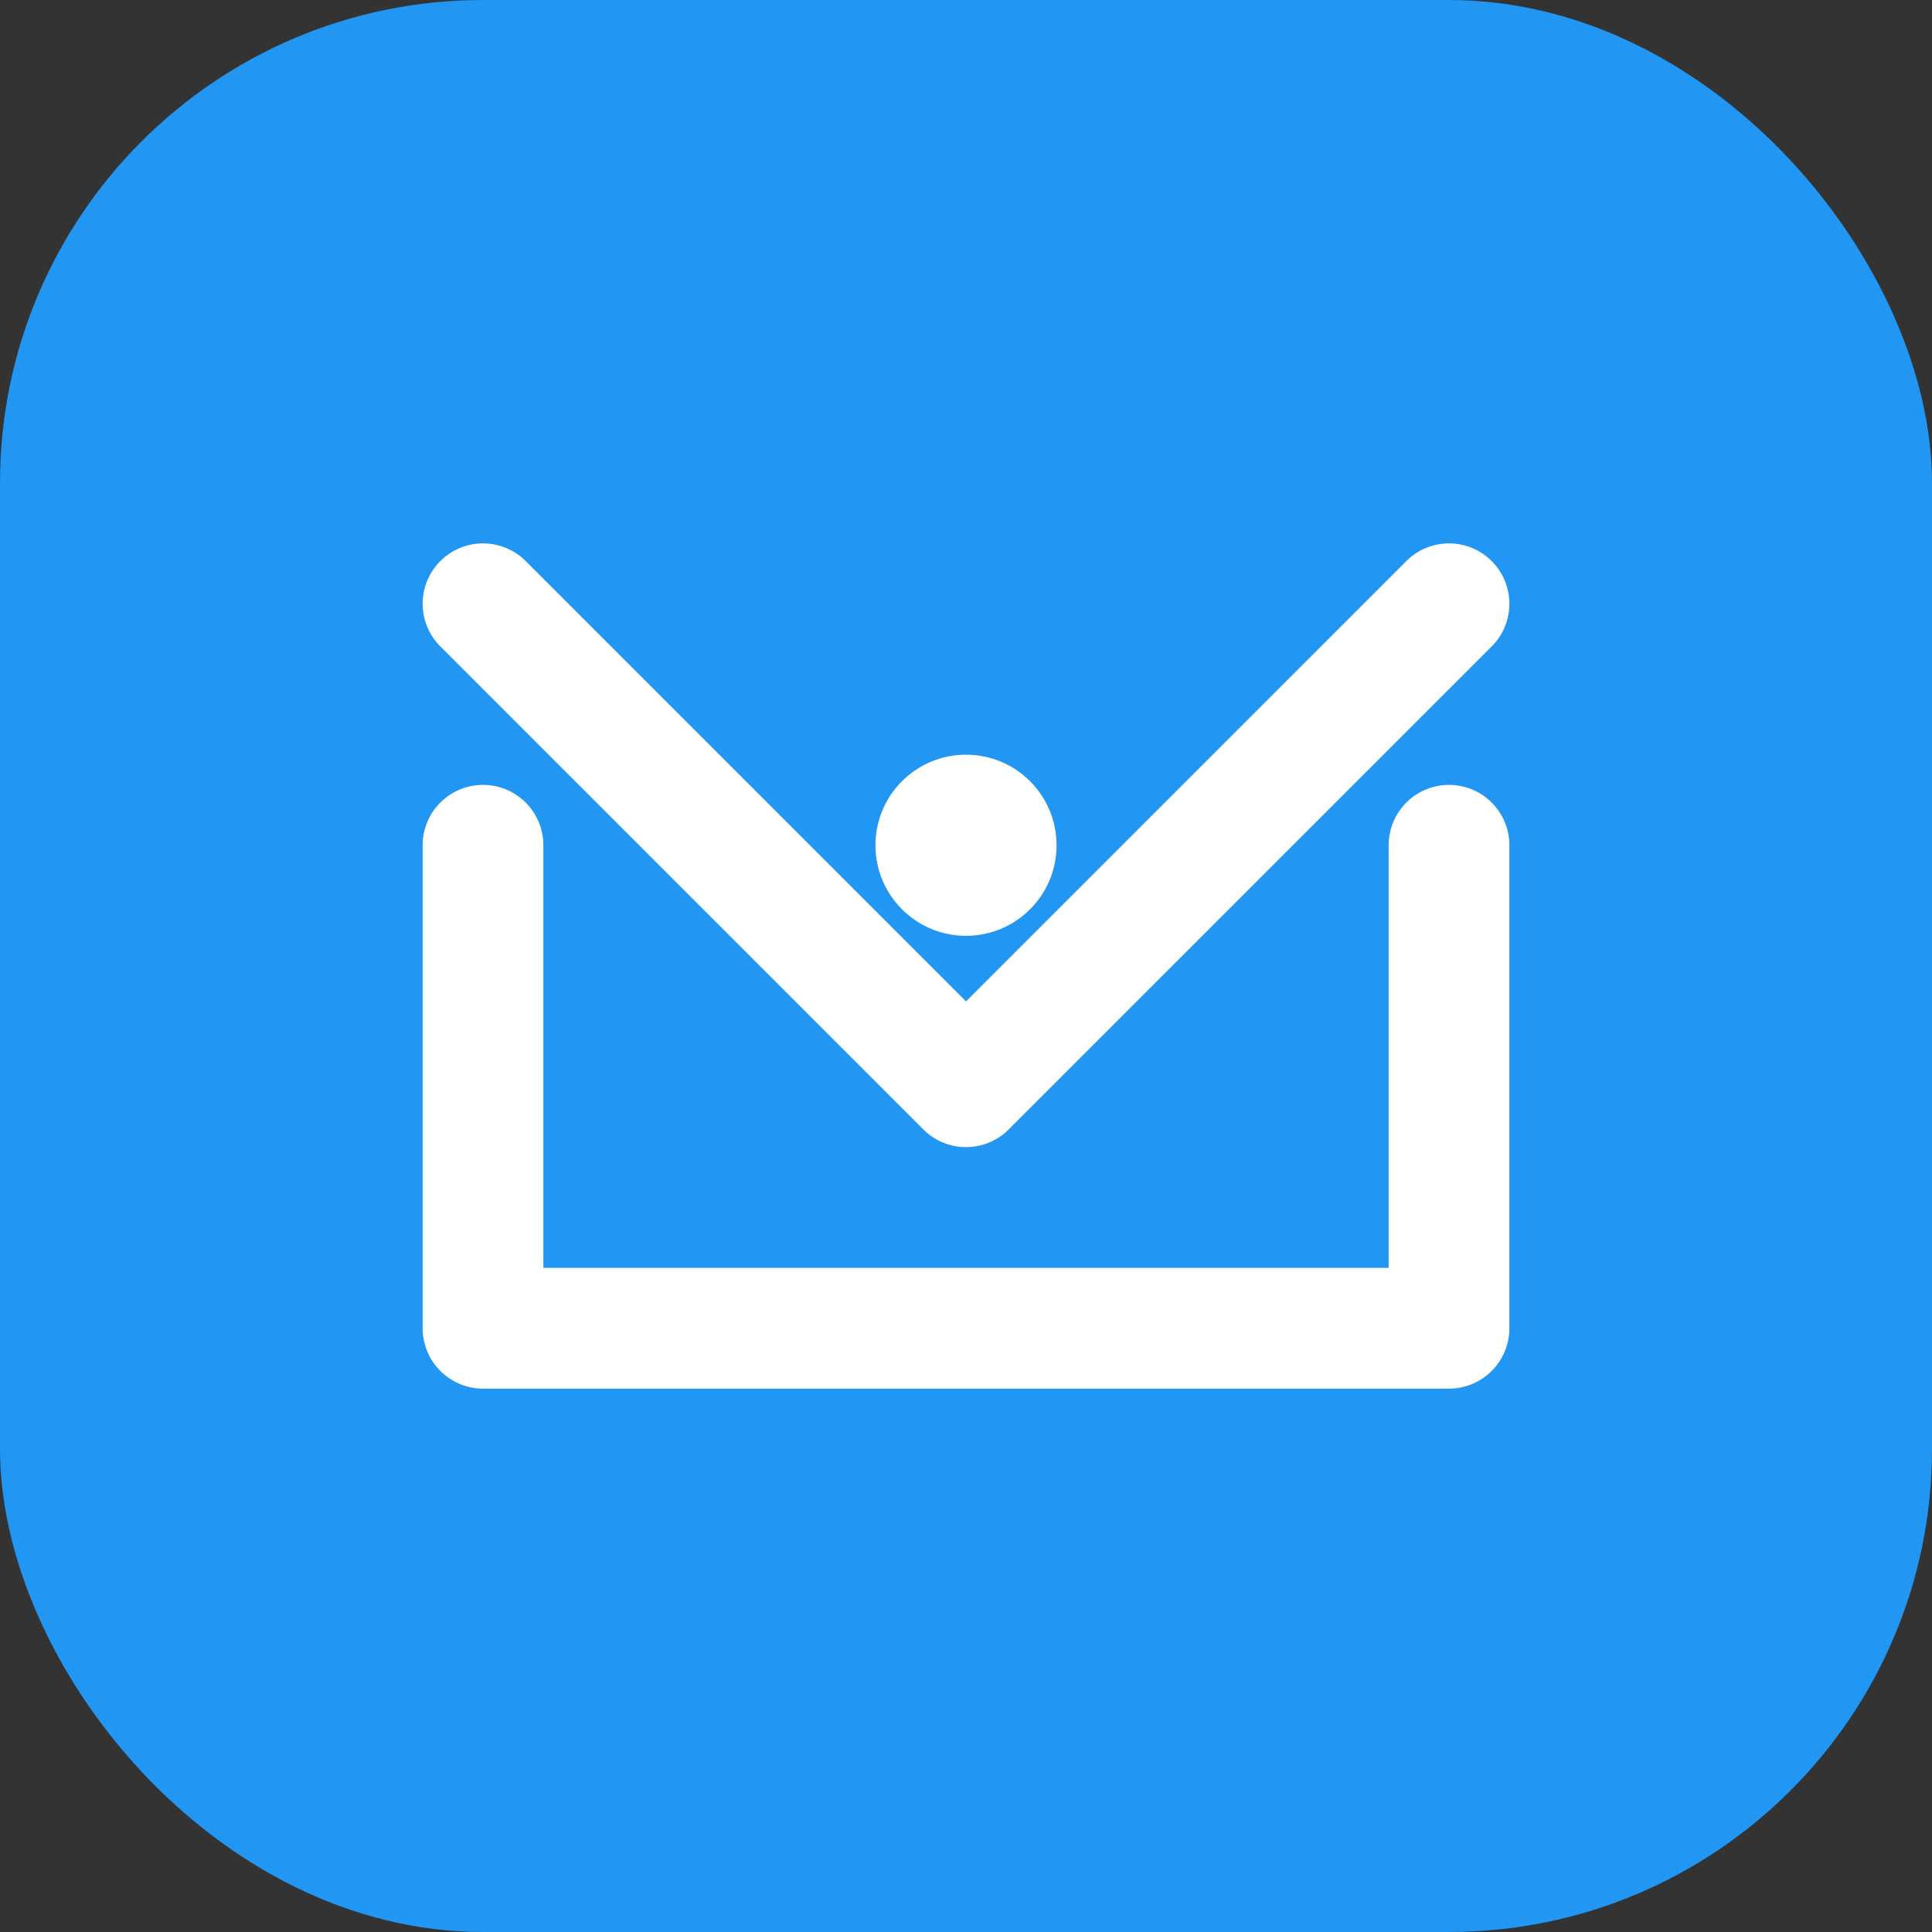
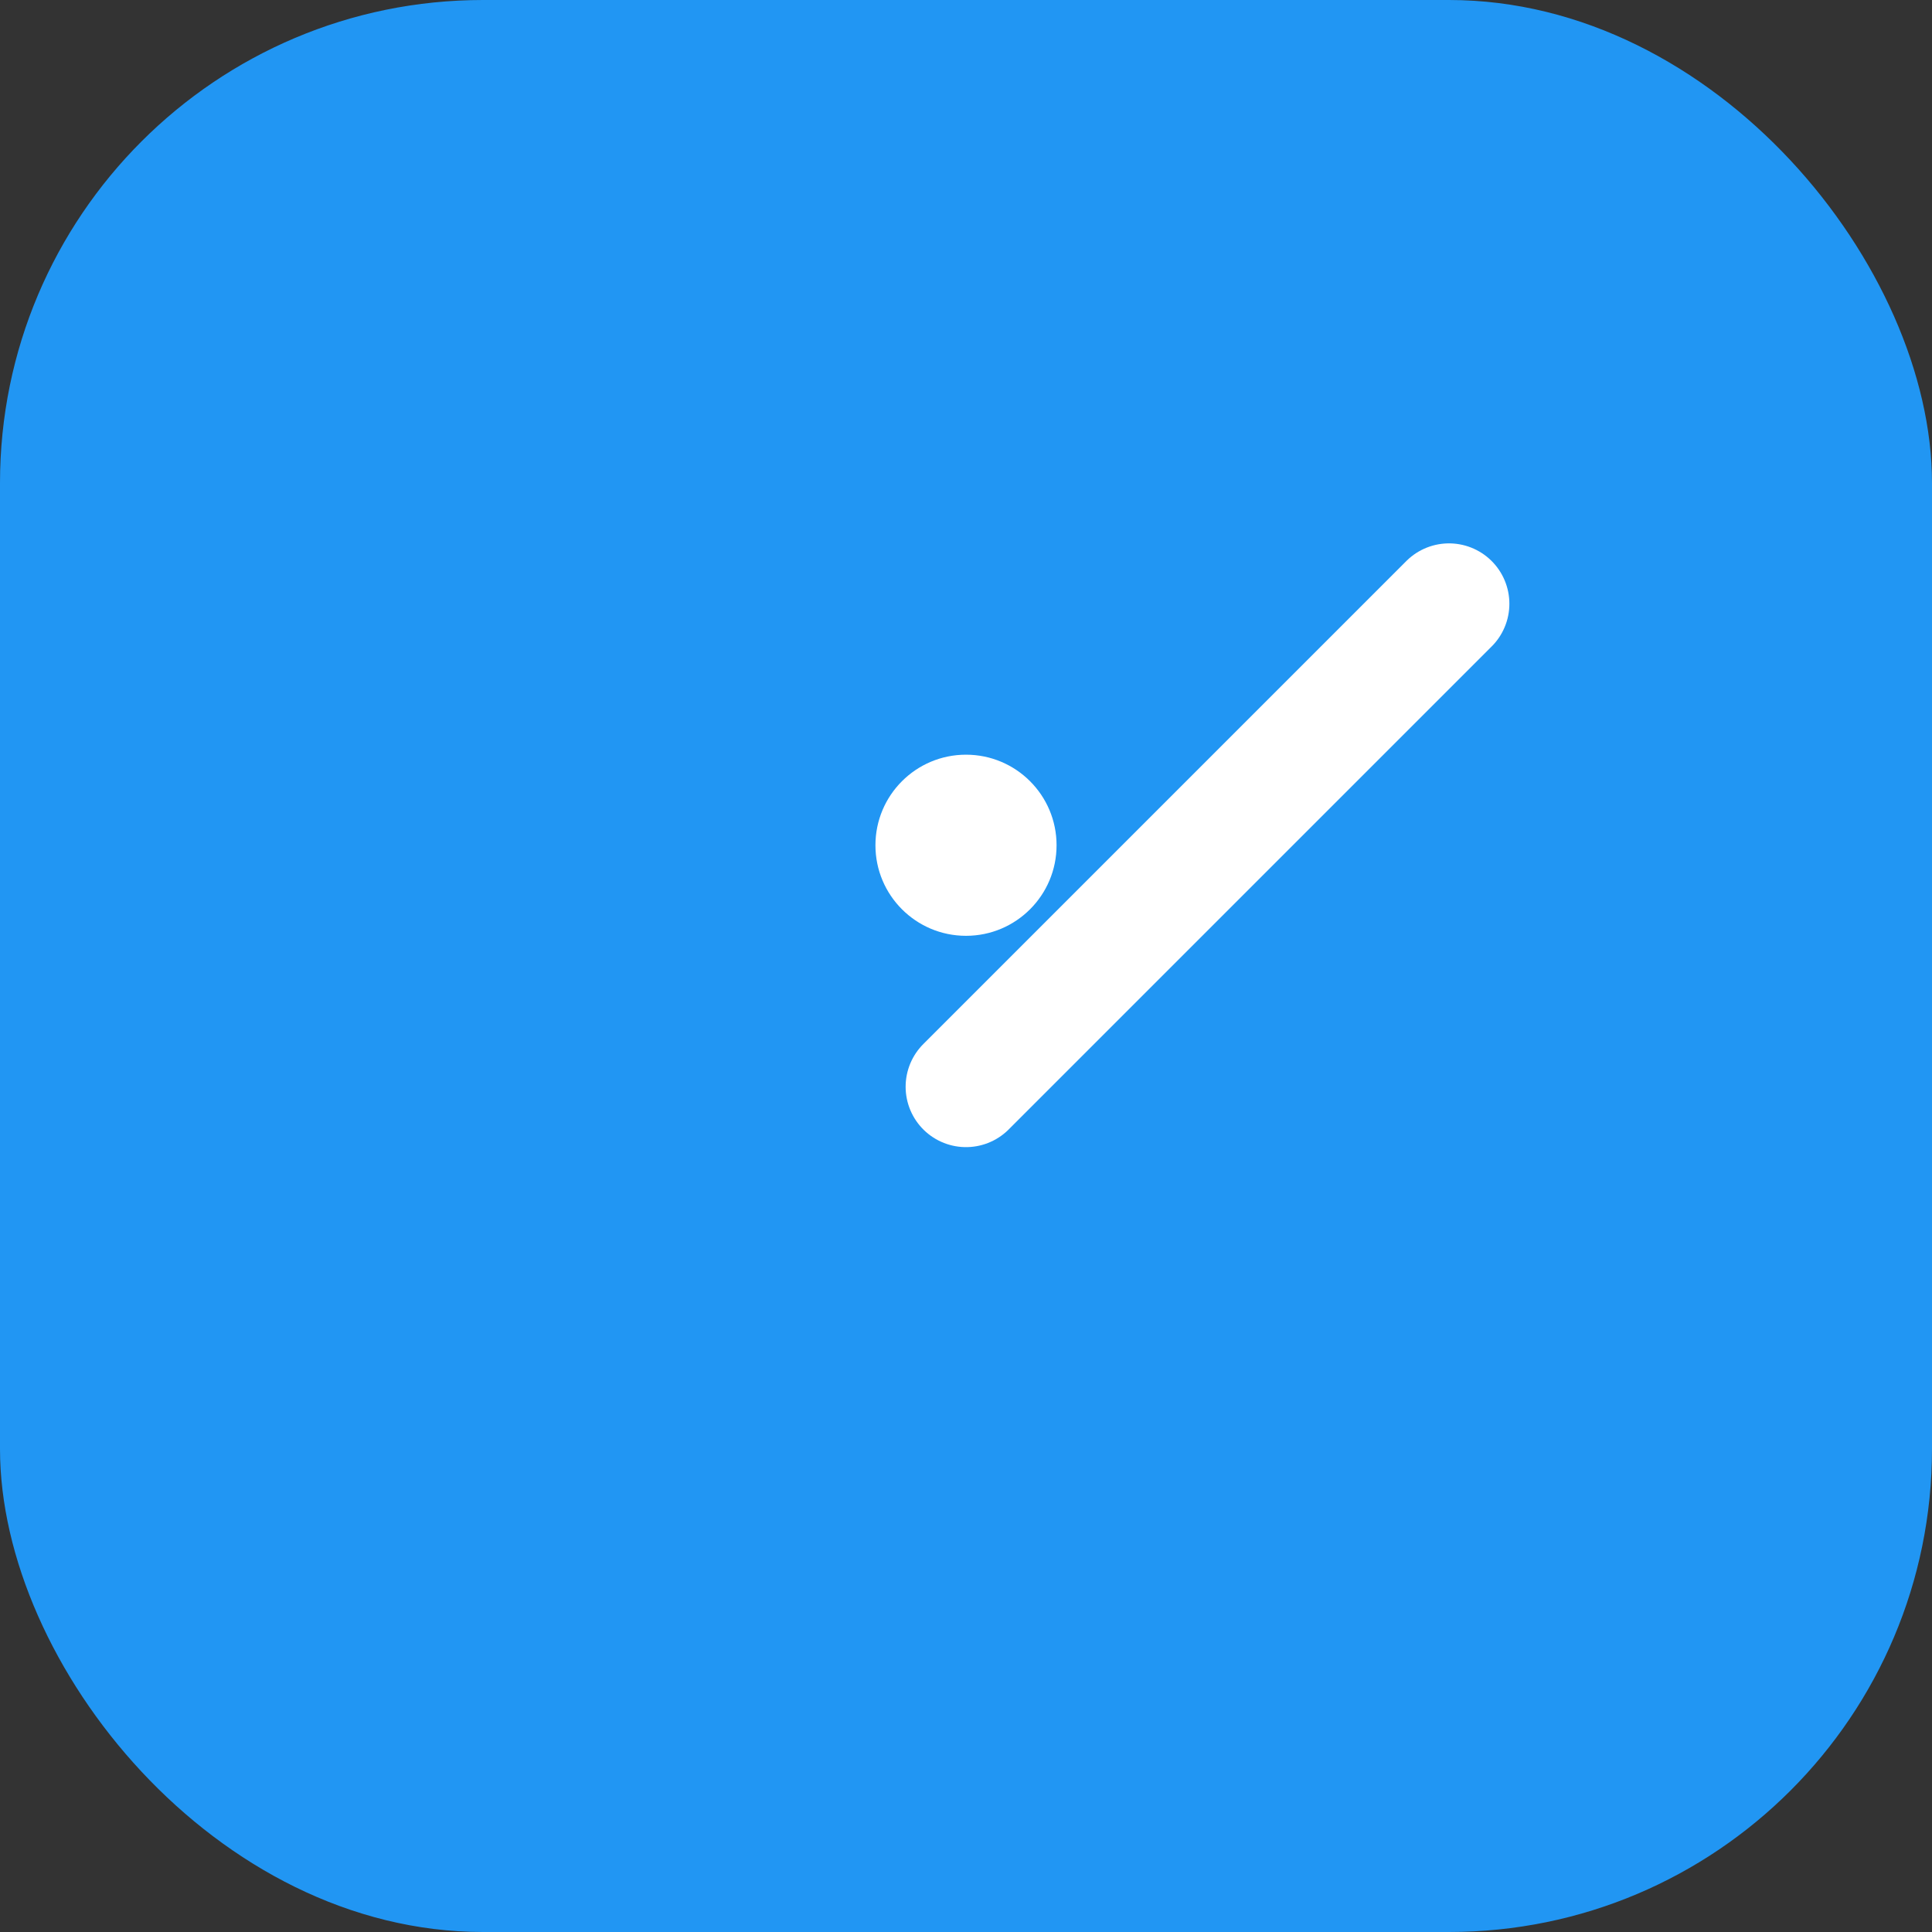
<svg xmlns="http://www.w3.org/2000/svg" width="512" height="512" viewBox="0 0 512 512" fill="none">
  <rect x="0" y="0" width="512" height="512" fill="#333333" stroke="none" />
  <rect width="512" height="512" rx="128" fill="#2196F3" />
-   <path d="M384 160L256 288L128 160" stroke="white" stroke-width="32" stroke-linecap="round" stroke-linejoin="round" />
-   <path d="M128 224L128 352L384 352L384 224" stroke="white" stroke-width="32" stroke-linecap="round" stroke-linejoin="round" />
+   <path d="M384 160L256 288" stroke="white" stroke-width="32" stroke-linecap="round" stroke-linejoin="round" />
  <circle cx="256" cy="224" r="24" fill="white" />
</svg>